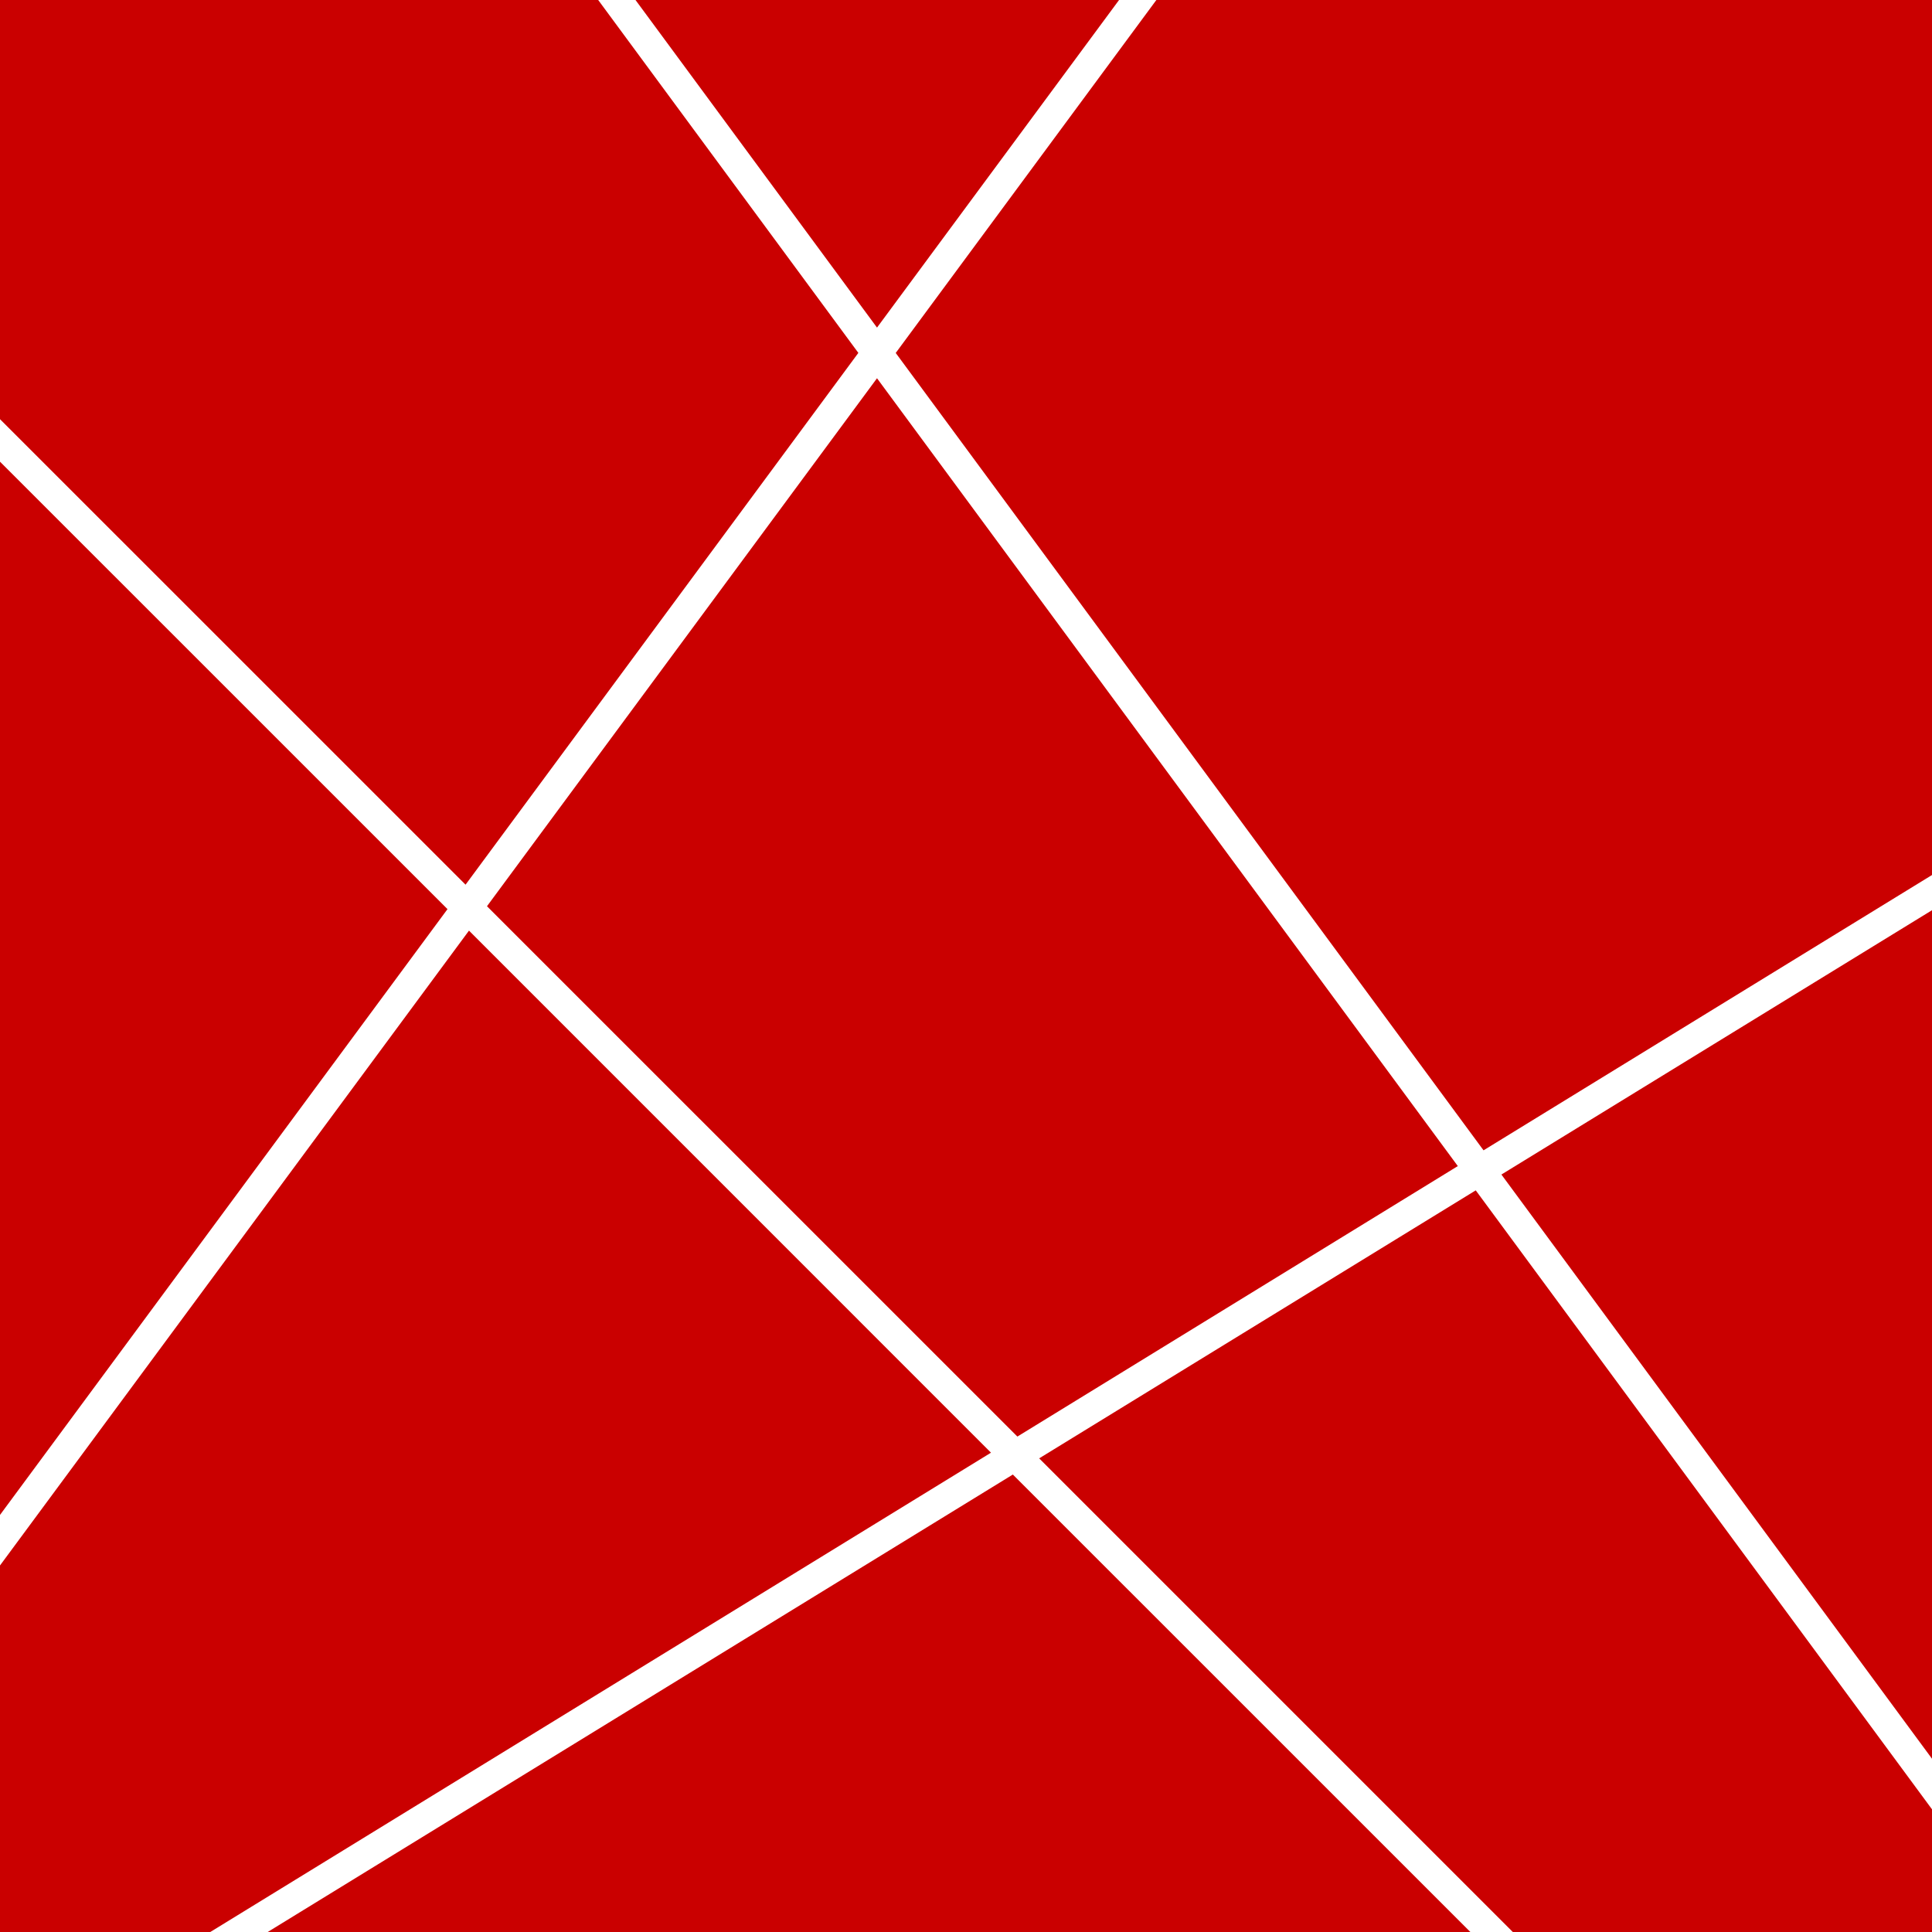
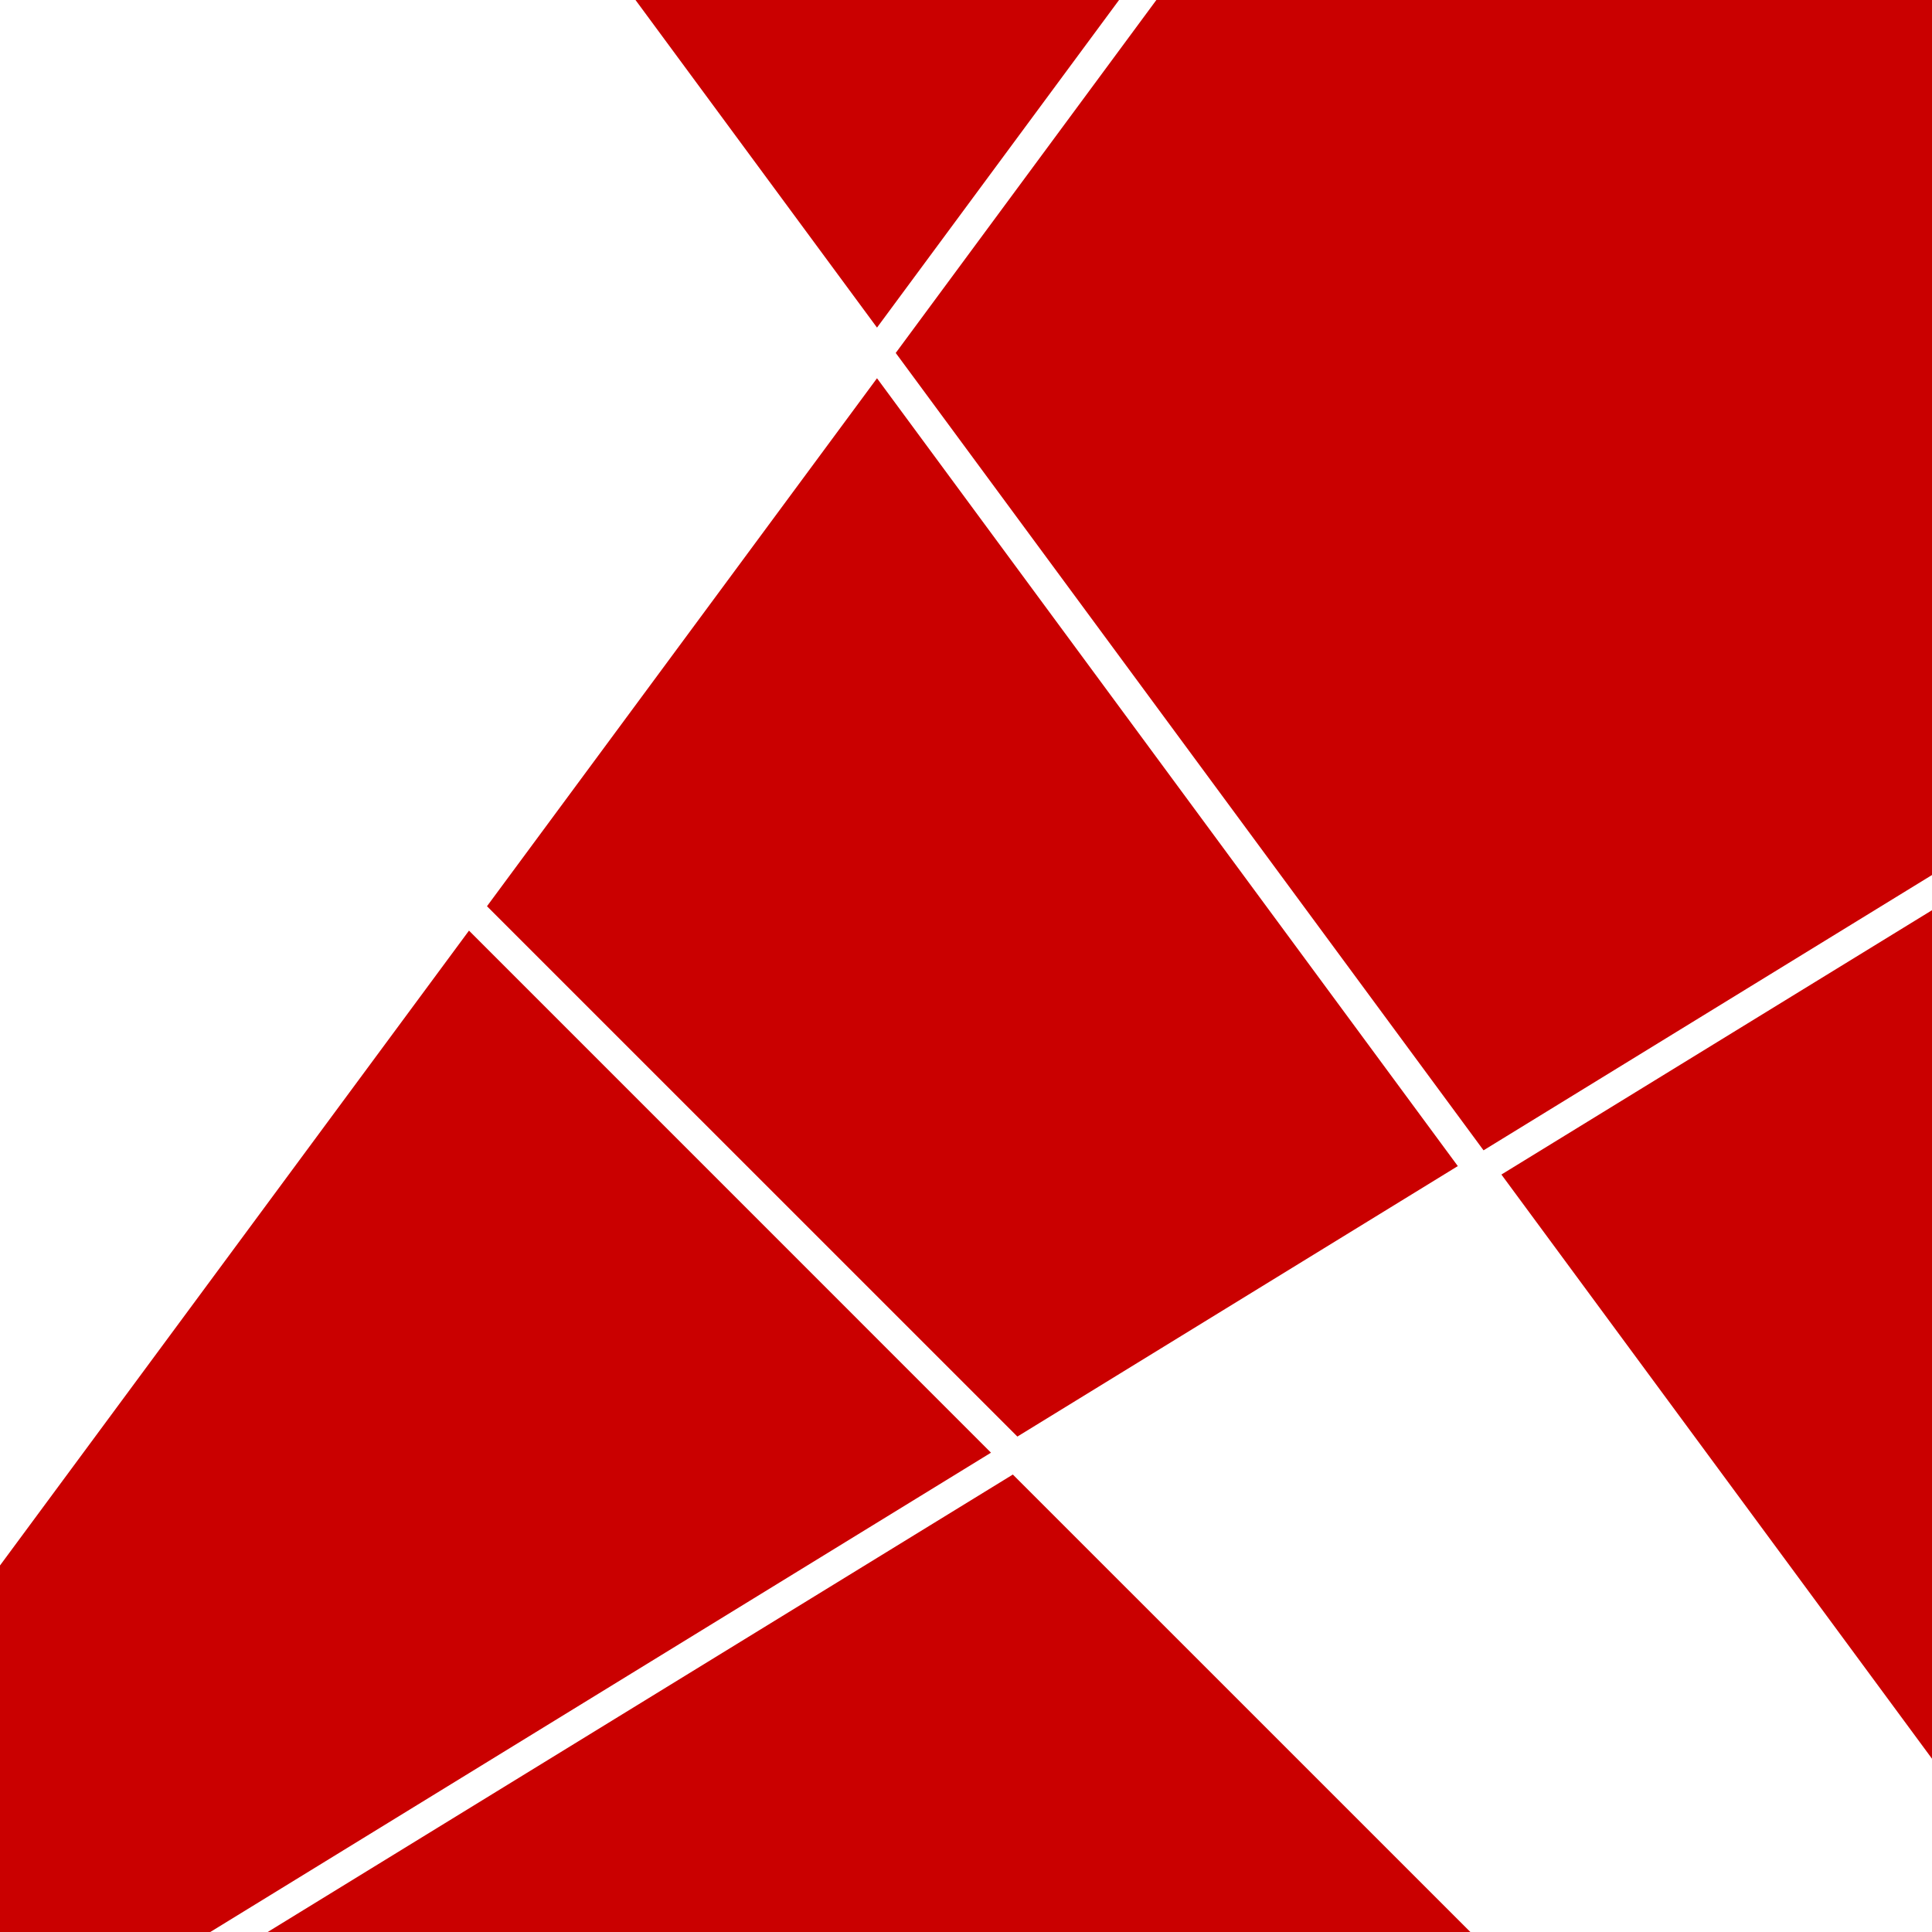
<svg xmlns="http://www.w3.org/2000/svg" version="1.1" id="Calque_1" x="0px" y="0px" width="32px" height="32px" viewBox="0 0 32 32" enable-background="new 0 0 32 32" xml:space="preserve">
  <g id="XMLID_1_">
-     <polygon id="XMLID_10_" fill="#CA0000" points="0,6.943 0,0 9.908,0 14.217,5.845 7.711,14.653  " />
    <polygon id="XMLID_9_" fill="#CA0000" points="14.836,5.846 19.153,0 32,0 32,14.493 24.572,19.053  " />
    <polygon id="XMLID_8_" fill="#CA0000" points="24.868,19.454 32,15.076 32,29.13  " />
    <polygon id="XMLID_7_" fill="#CA0000" points="8.066,15.01 14.526,6.265 24.146,19.314 16.851,23.794  " />
    <polygon id="XMLID_6_" fill="#CA0000" points="10.526,0 18.535,0 14.526,5.426  " />
-     <polygon id="XMLID_5_" fill="#CA0000" points="0,7.647 7.412,15.058 0,25.092  " />
-     <polygon id="XMLID_4_" fill="#CA0000" points="25.057,32 17.212,24.155 24.443,19.716 32,29.968 32,32  " />
    <polygon id="XMLID_3_" fill="#CA0000" points="4.434,32 16.776,24.423 24.354,32  " />
    <polygon id="XMLID_2_" fill="#CA0000" points="0,32 0,25.929 7.768,15.414 16.414,24.061 3.483,32  " />
  </g>
</svg>